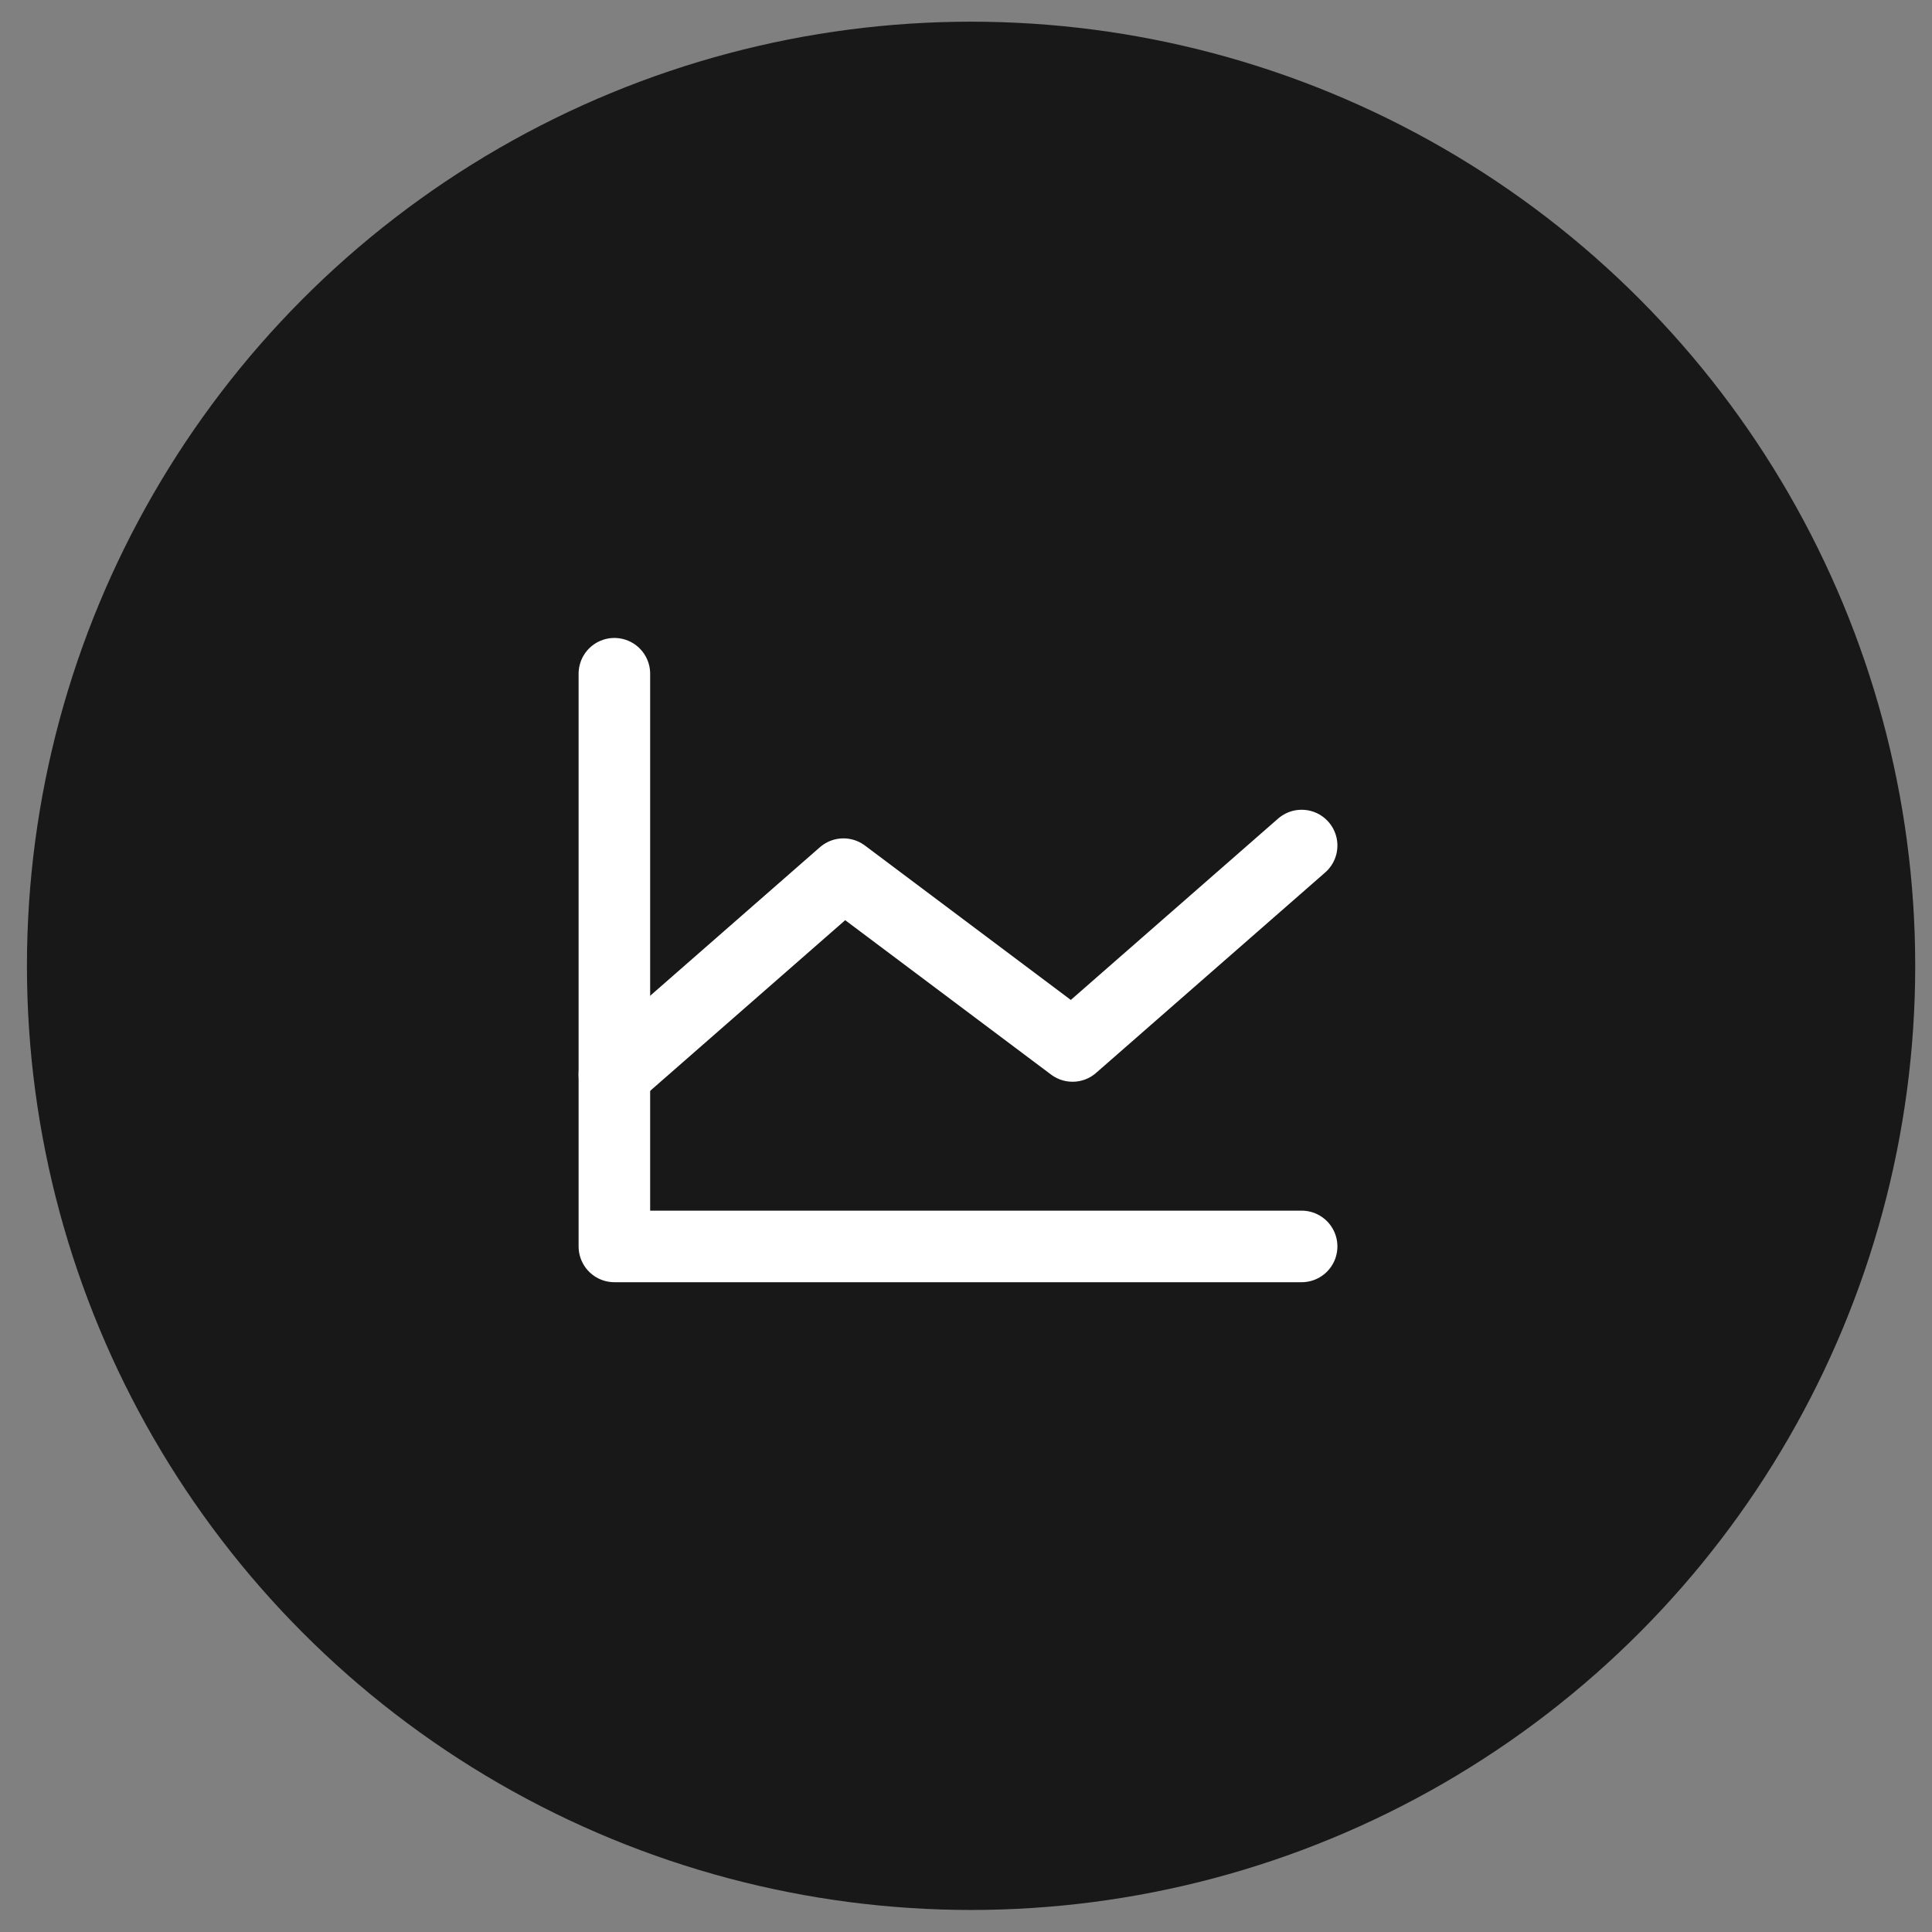
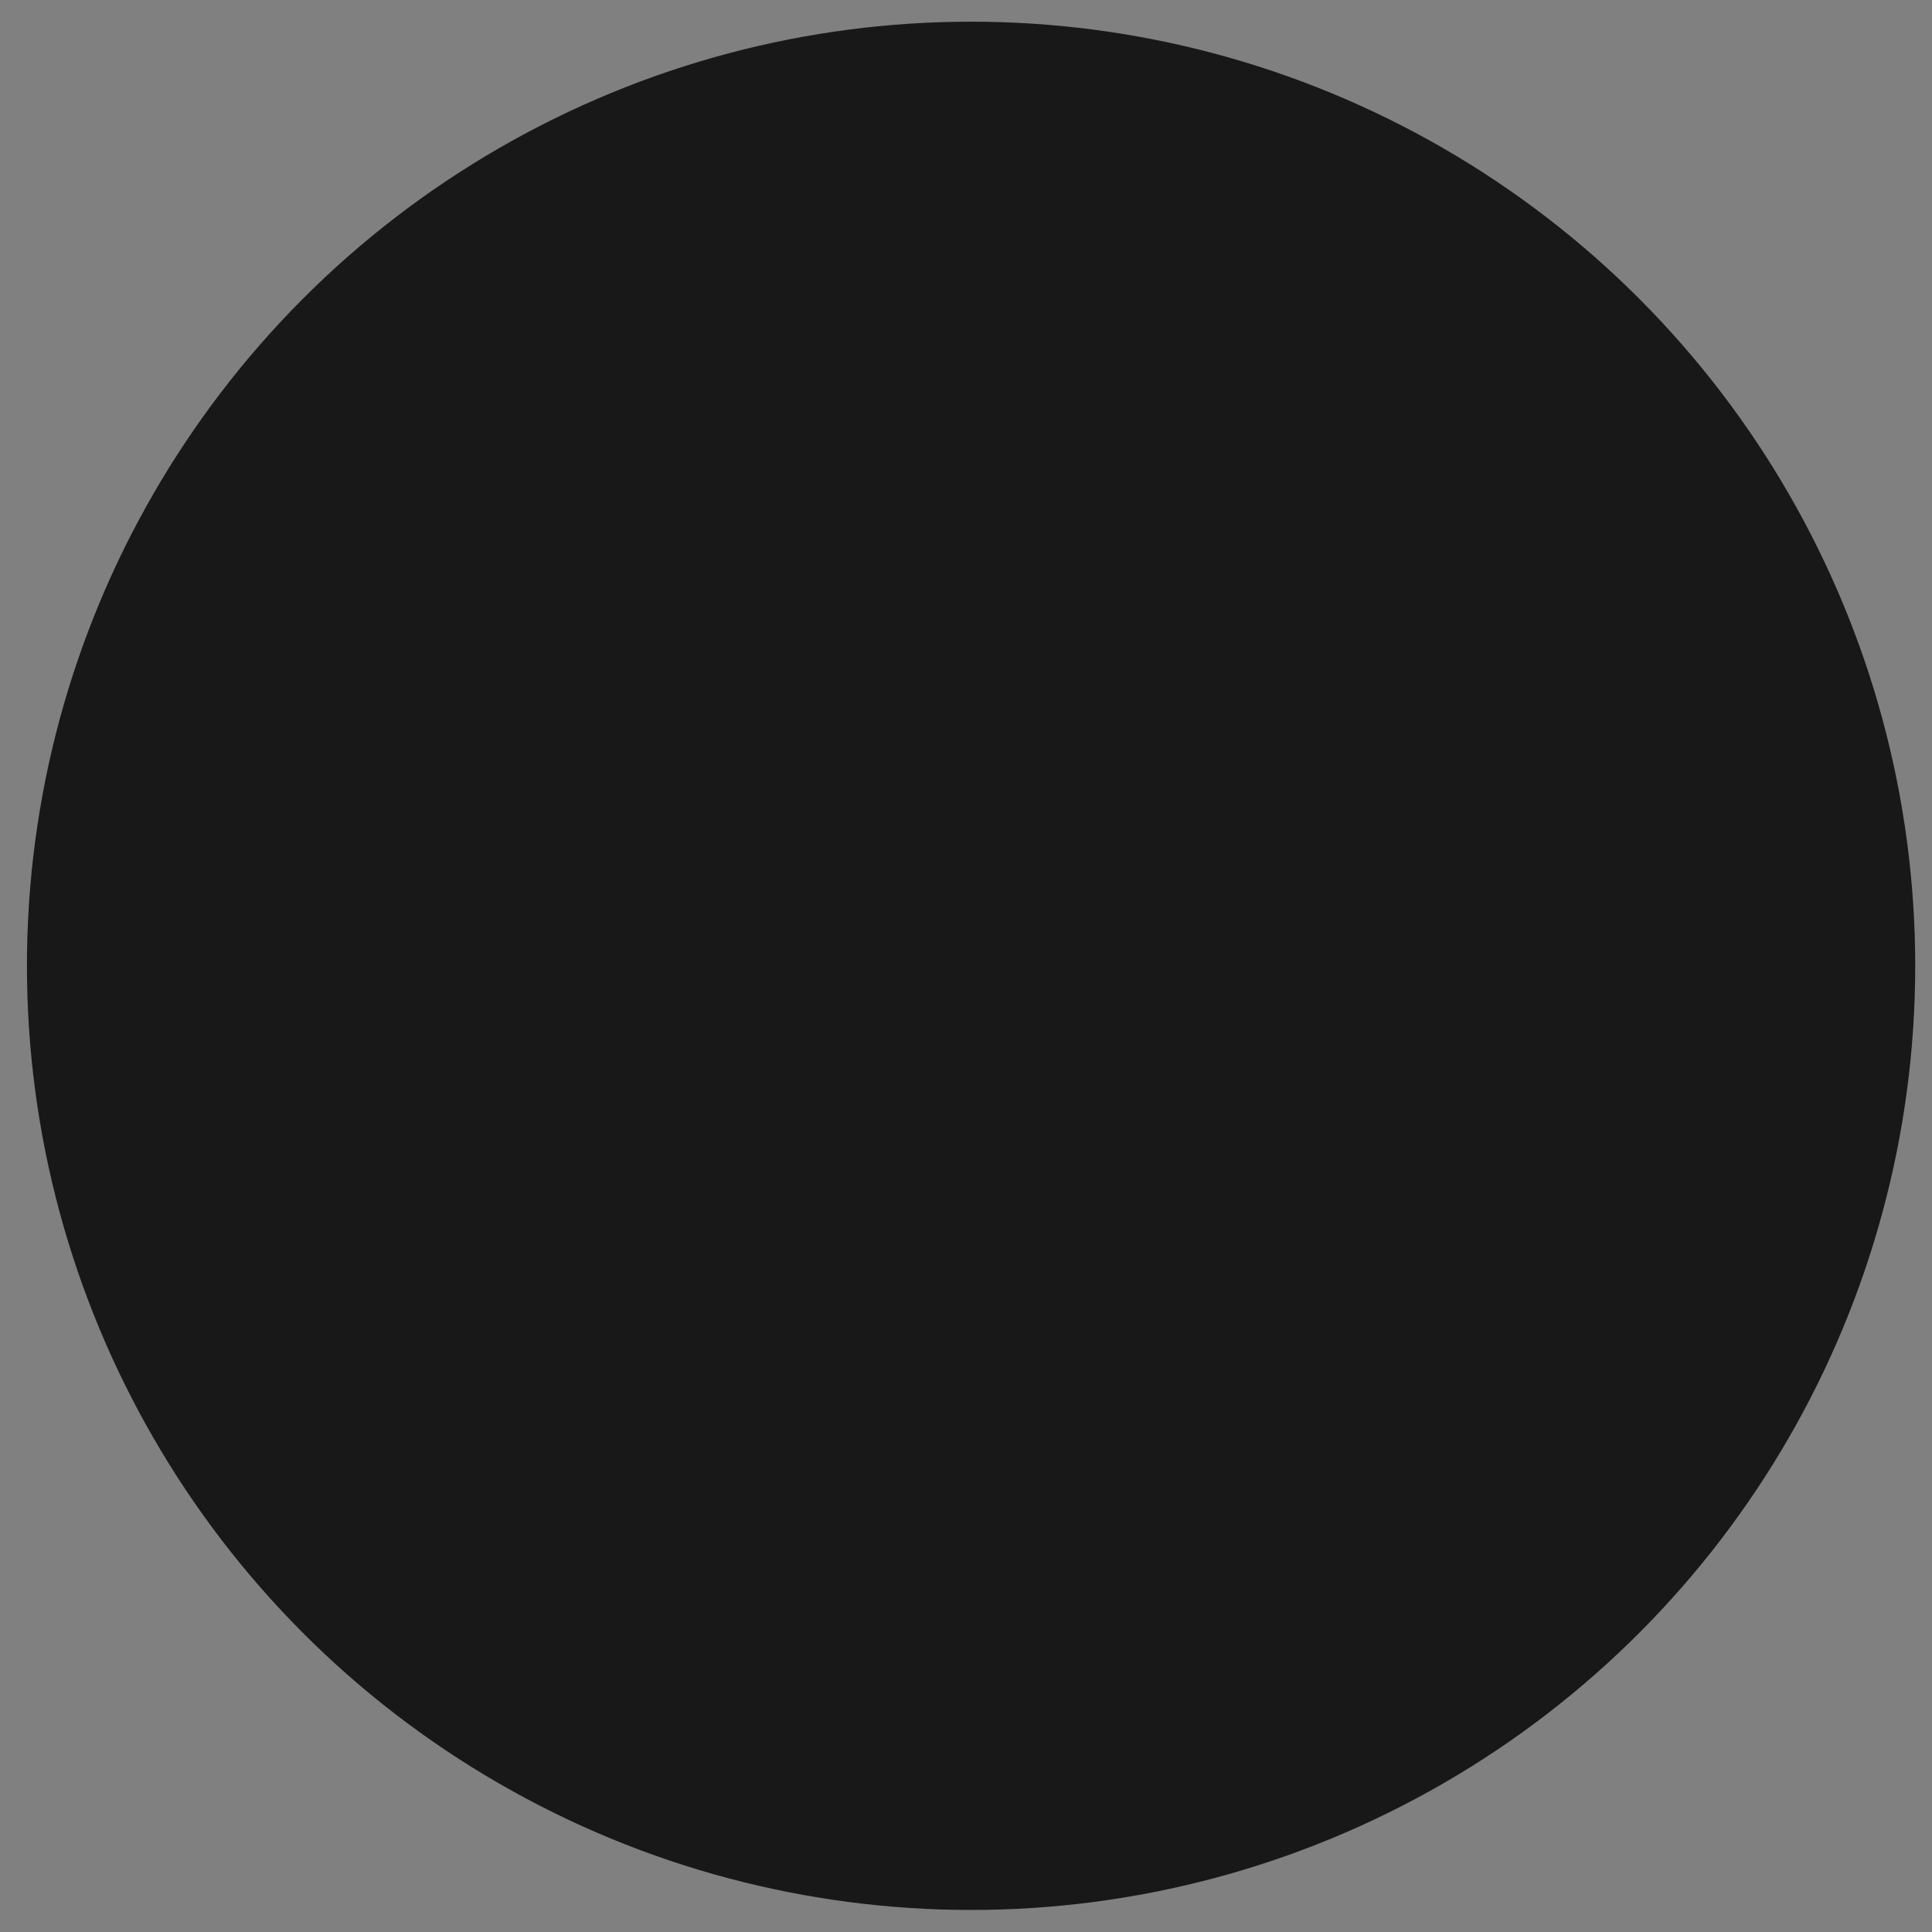
<svg xmlns="http://www.w3.org/2000/svg" width="54" height="54" viewBox="0 0 54 54" fill="none">
  <rect x="0" y="0" width="54" height="54" fill="#808080" stroke="none" />
  <circle cx="27.142" cy="26.995" r="26.389" fill="#181818" />
-   <path d="M36.381 34.838H17.172V18.831" stroke="white" stroke-width="2" stroke-linecap="round" stroke-linejoin="round" />
-   <path d="M36.381 23.633L29.978 29.235L23.575 24.433L17.172 30.036" stroke="white" stroke-width="2" stroke-linecap="round" stroke-linejoin="round" />
</svg>